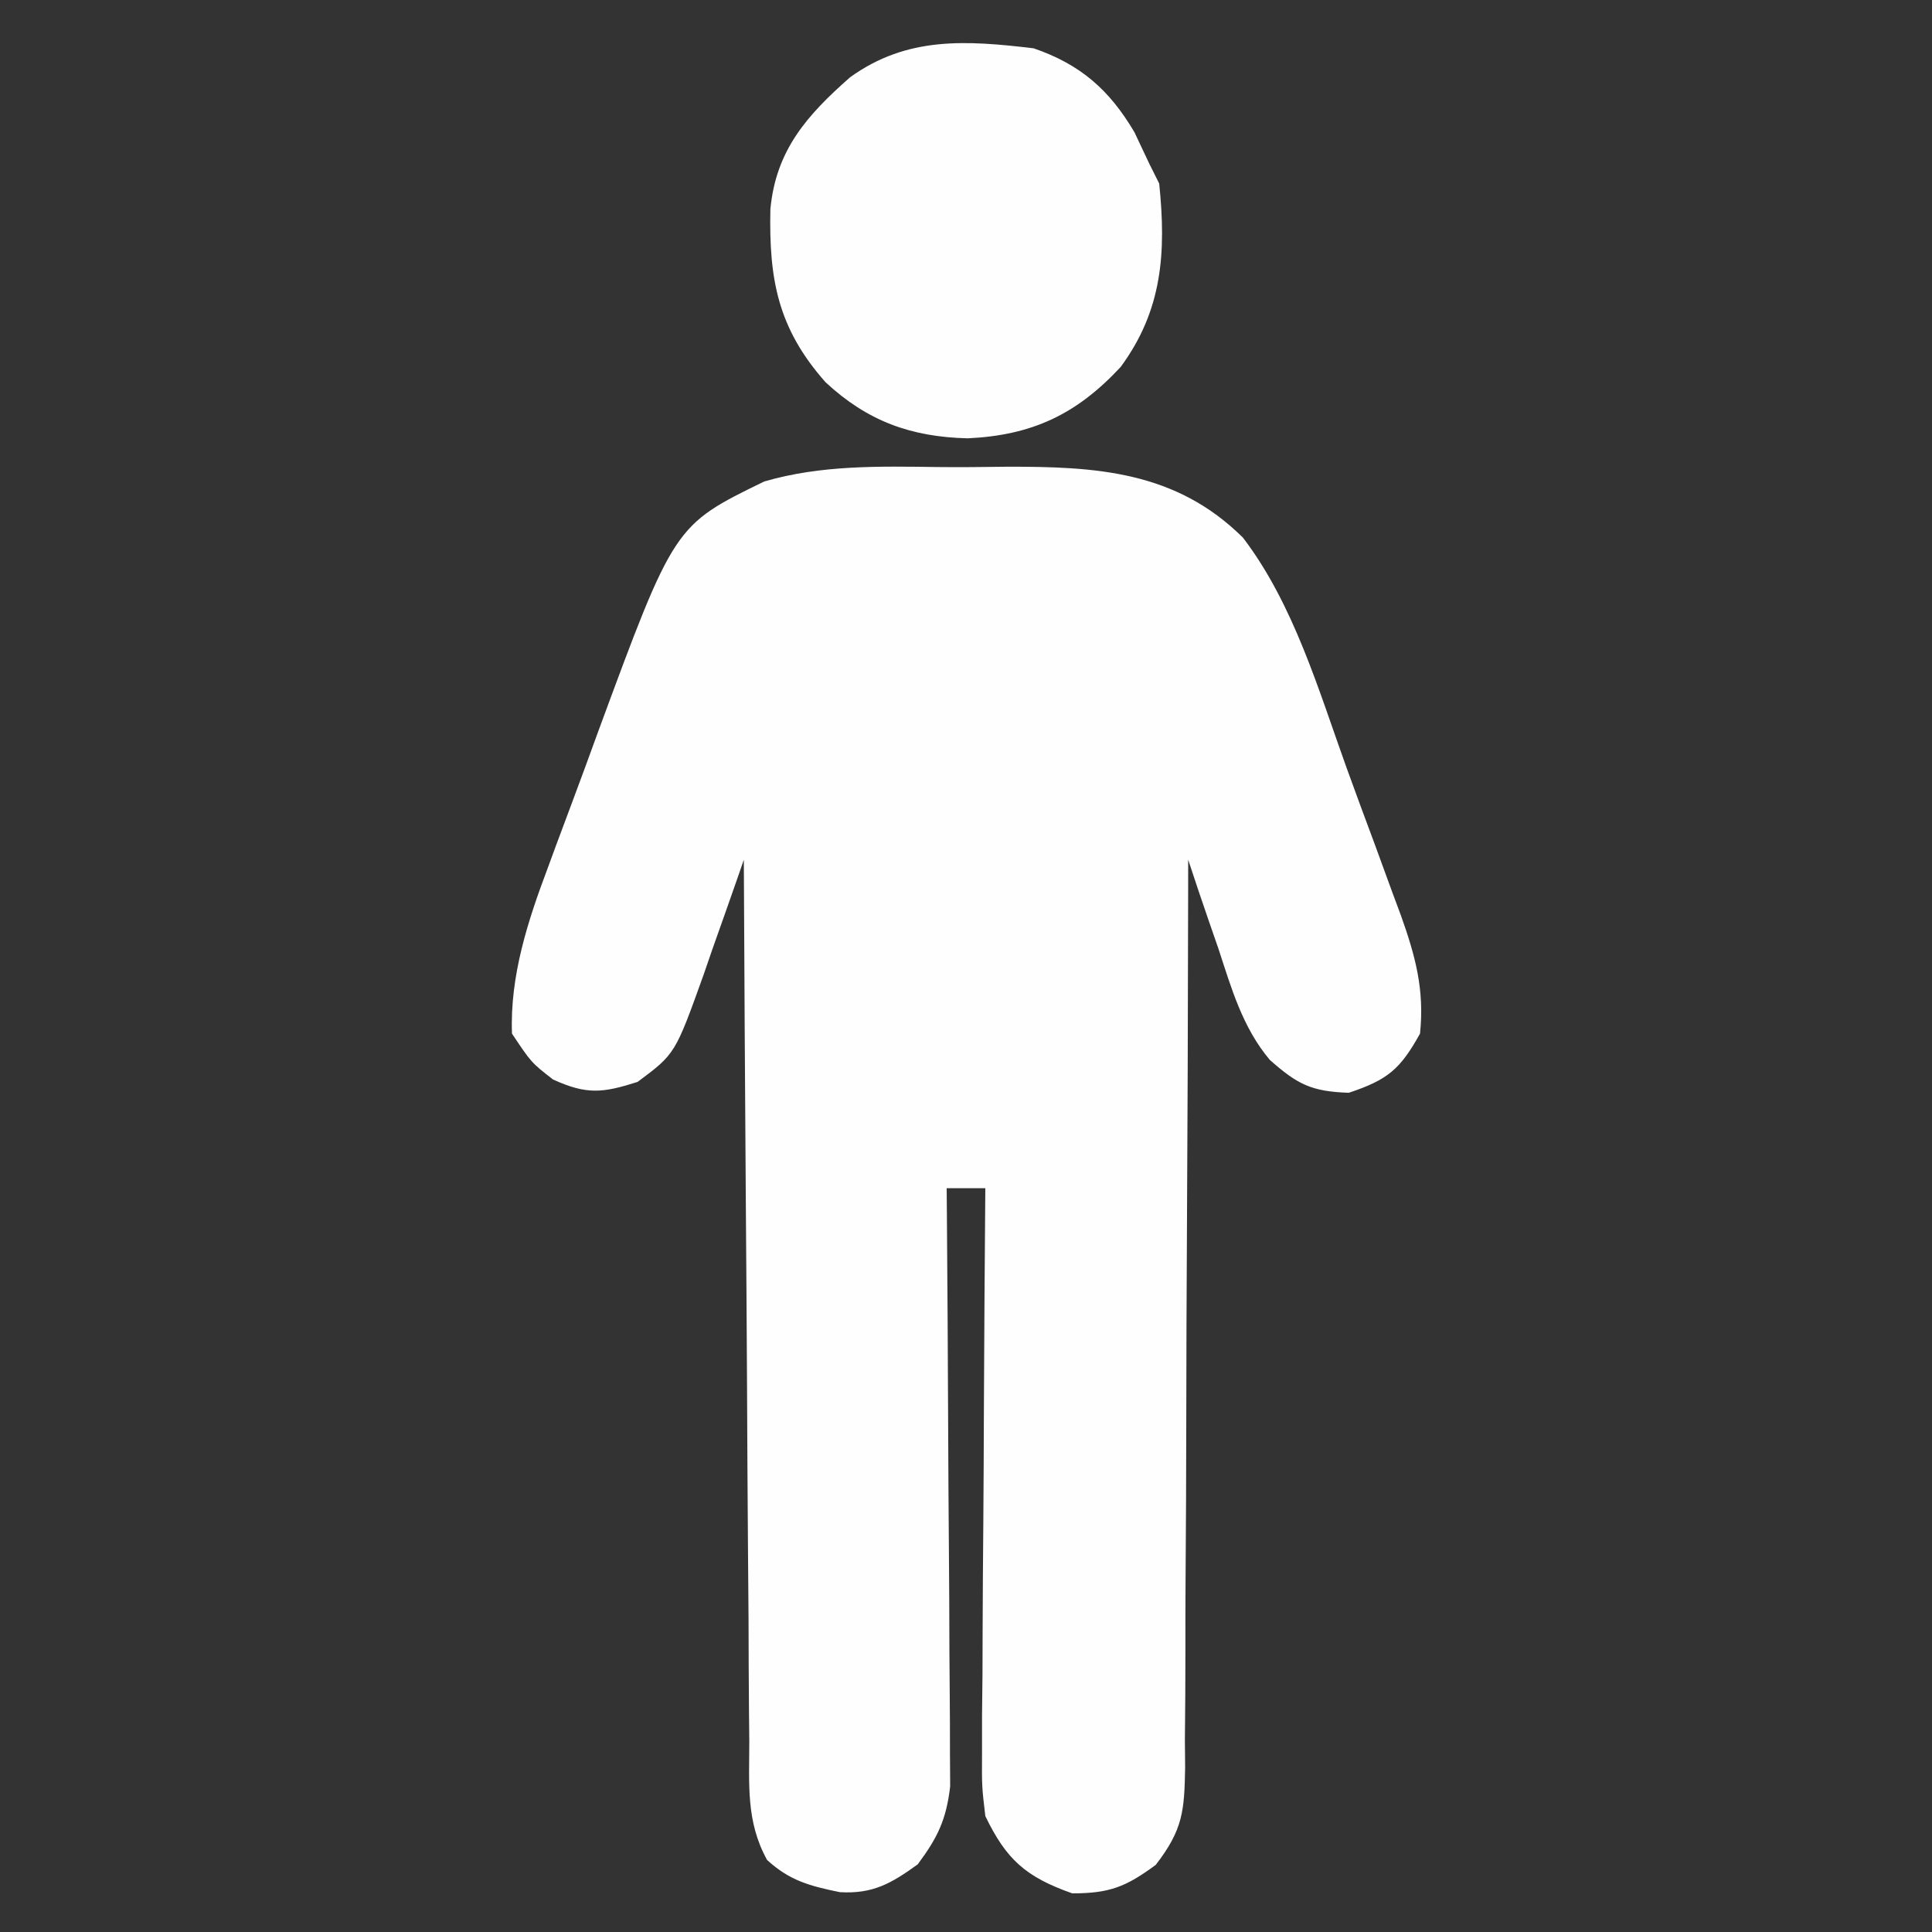
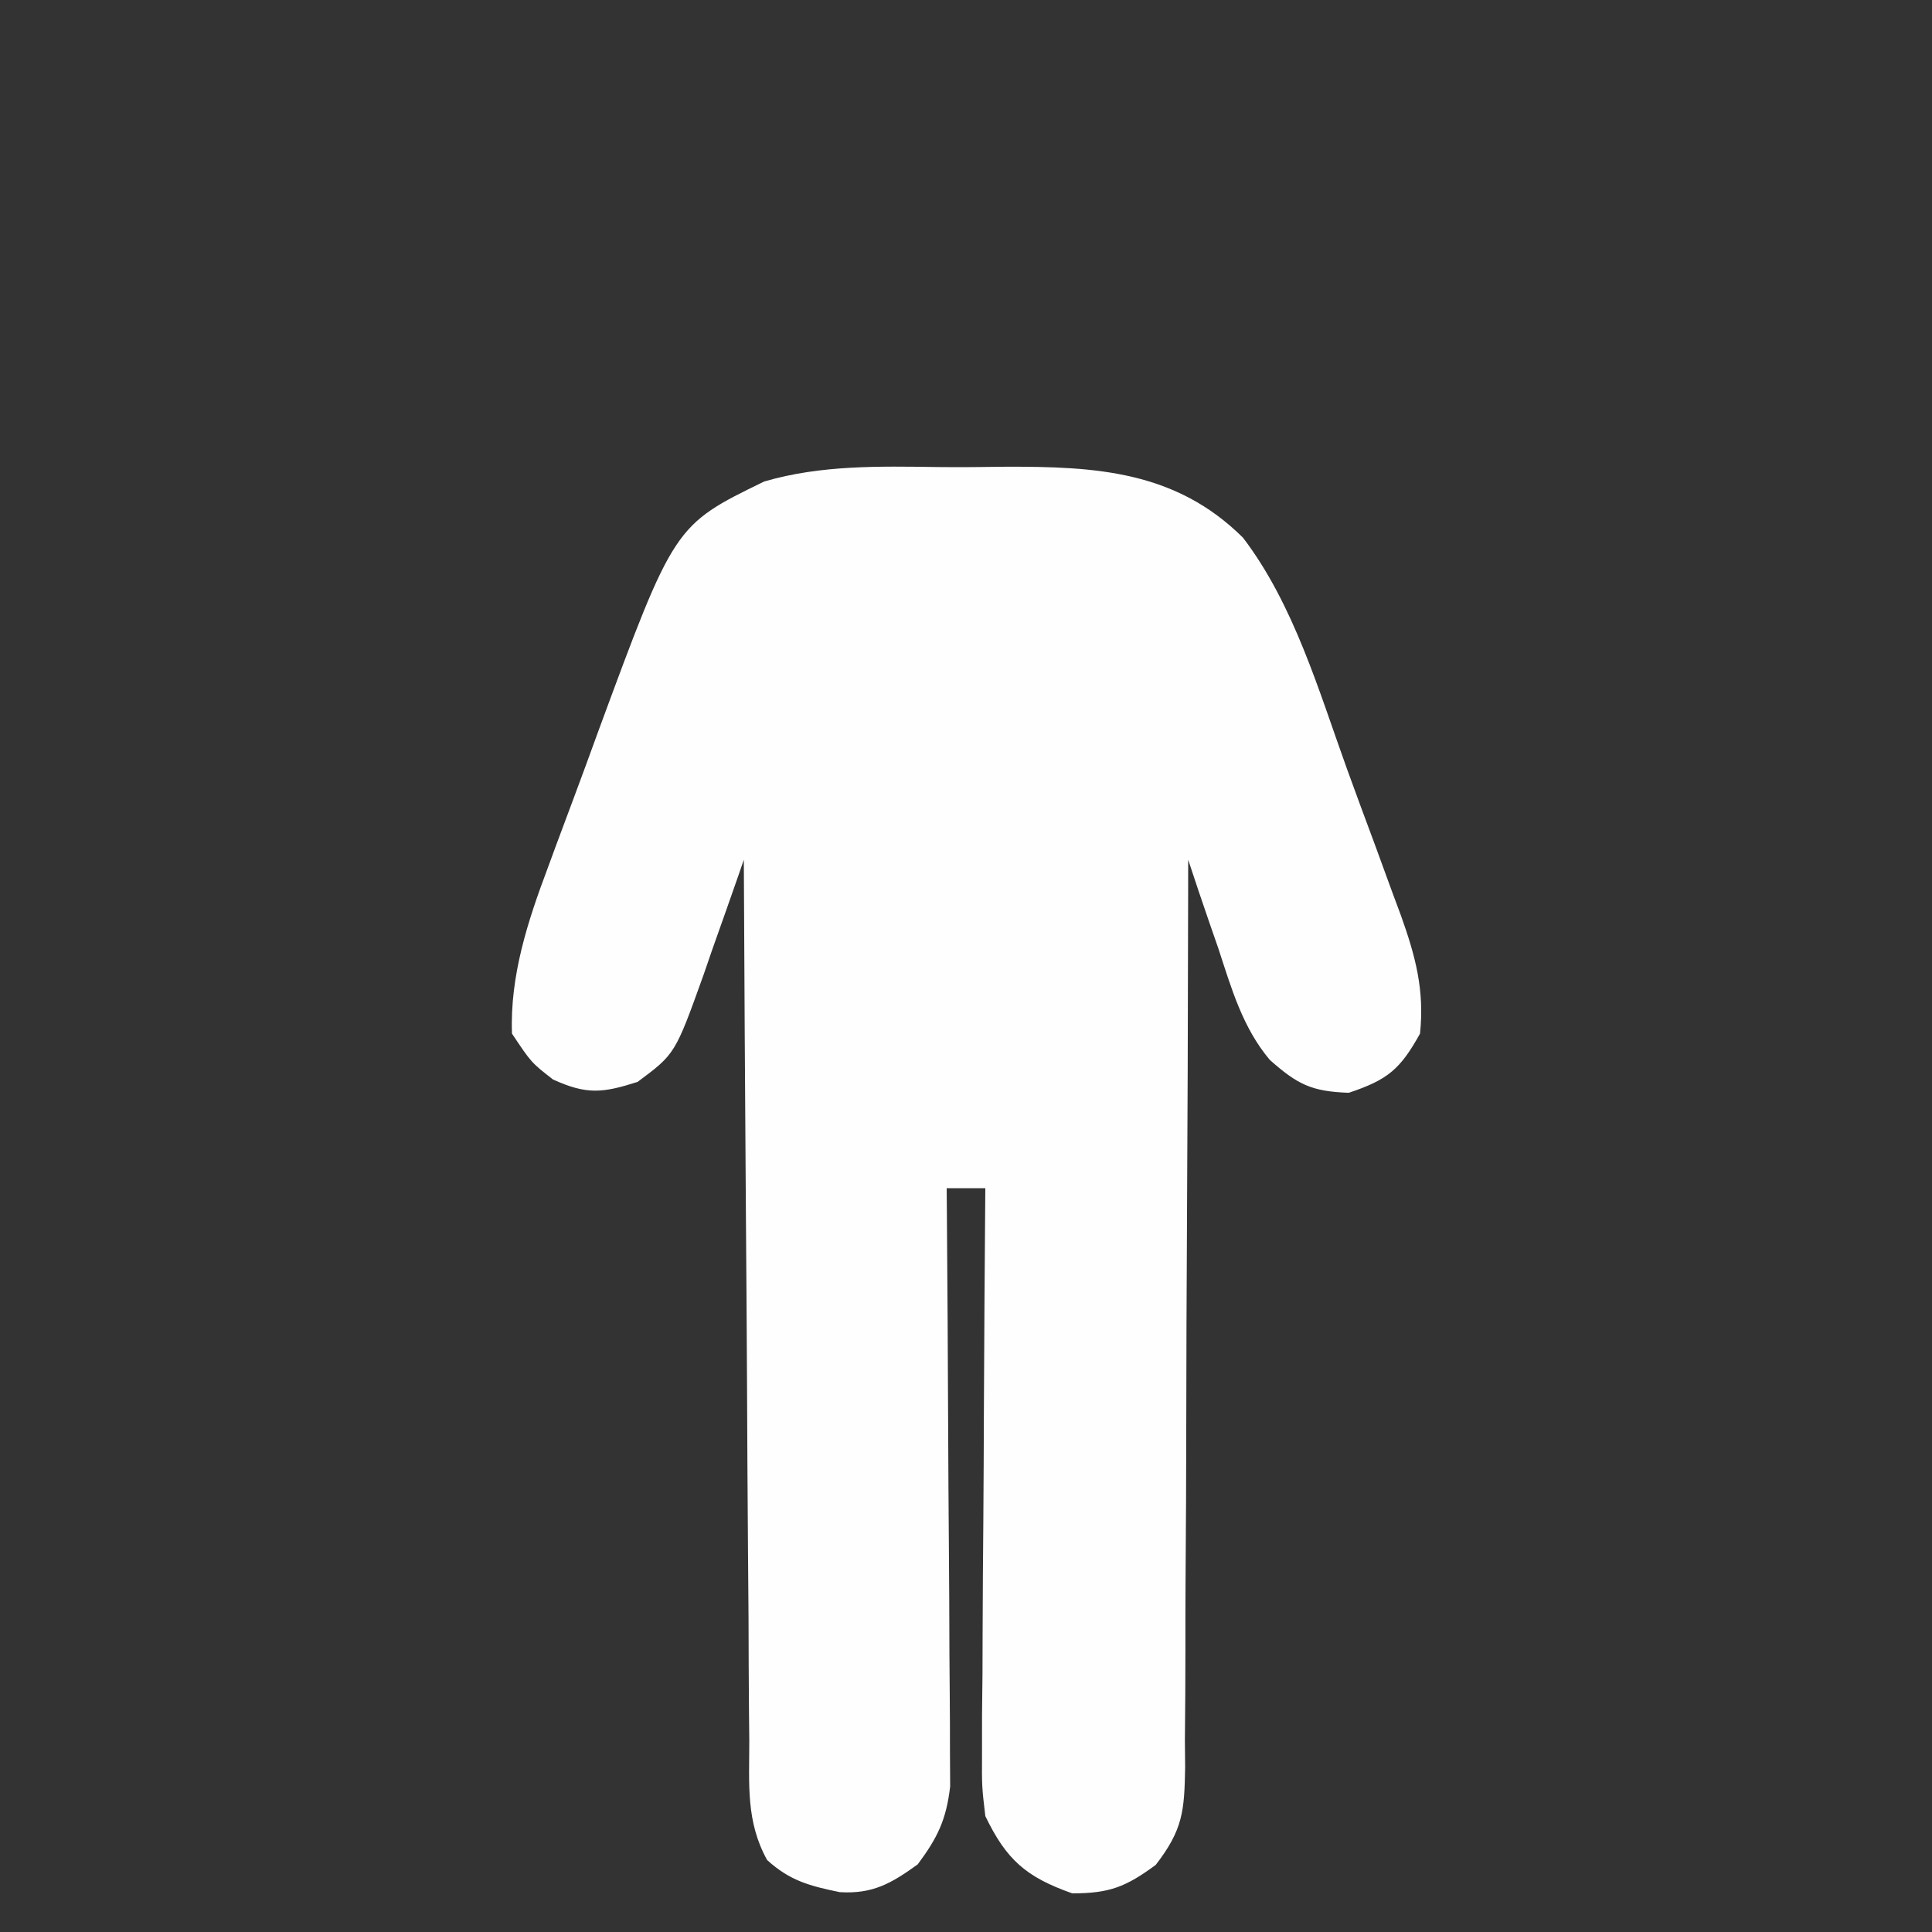
<svg xmlns="http://www.w3.org/2000/svg" version="1.1" width="200" height="200">
  <rect width="100%" height="100%" fill="#333333" stroke="none" />
  <path d="M0 0 C2.347 0.027 4.689 0 7.036 -0.032 C16.376 -0.059 24.623 0.4 31.589 7.311 C36.853 14.207 39.437 23.157 42.351 31.237 C43.295 33.849 44.263 36.453 45.233 39.056 C45.845 40.727 46.456 42.398 47.065 44.07 C47.496 45.228 47.496 45.228 47.936 46.409 C49.437 50.616 50.391 54.119 49.917 58.652 C47.862 62.35 46.574 63.433 42.542 64.777 C38.667 64.643 37.232 63.906 34.37 61.376 C31.545 58.024 30.391 53.953 29.042 49.839 C28.735 48.956 28.428 48.072 28.112 47.162 C27.363 44.997 26.632 42.828 25.917 40.652 C25.915 41.906 25.914 43.16 25.912 44.453 C25.896 56.268 25.853 68.084 25.785 79.899 C25.75 85.974 25.725 92.048 25.721 98.123 C25.717 103.984 25.689 109.846 25.643 115.707 C25.63 117.944 25.626 120.181 25.631 122.418 C25.635 125.55 25.609 128.681 25.576 131.813 C25.585 132.739 25.593 133.666 25.602 134.62 C25.522 139.114 25.384 141.047 22.559 144.704 C19.462 146.987 17.762 147.652 13.917 147.652 C9.131 145.963 7.1 144.181 4.917 139.652 C4.556 136.583 4.556 136.583 4.576 133.117 C4.577 131.166 4.577 131.166 4.577 129.175 C4.592 127.765 4.608 126.355 4.624 124.945 C4.629 123.495 4.634 122.044 4.637 120.594 C4.648 116.788 4.678 112.983 4.711 109.177 C4.742 105.289 4.755 101.401 4.77 97.513 C4.802 89.893 4.854 82.272 4.917 74.652 C3.597 74.652 2.277 74.652 0.917 74.652 C0.923 75.455 0.93 76.258 0.937 77.086 C0.997 84.663 1.043 92.24 1.072 99.818 C1.088 103.713 1.109 107.608 1.143 111.504 C1.176 115.264 1.194 119.025 1.201 122.786 C1.207 124.219 1.218 125.652 1.234 127.085 C1.256 129.096 1.257 131.107 1.257 133.117 C1.264 134.261 1.271 135.405 1.278 136.583 C0.871 140.04 -0.018 141.876 -2.083 144.652 C-4.809 146.617 -6.728 147.734 -10.146 147.527 C-13.225 146.893 -15.311 146.357 -17.671 144.201 C-19.865 140.241 -19.523 136.384 -19.516 131.926 C-19.526 130.941 -19.536 129.955 -19.547 128.939 C-19.577 125.682 -19.586 122.425 -19.595 119.167 C-19.612 116.909 -19.63 114.65 -19.649 112.391 C-19.697 106.447 -19.727 100.502 -19.753 94.557 C-19.783 88.491 -19.829 82.425 -19.874 76.359 C-19.96 64.457 -20.028 52.554 -20.083 40.652 C-20.274 41.206 -20.465 41.761 -20.662 42.333 C-21.541 44.86 -22.437 47.381 -23.333 49.902 C-23.634 50.775 -23.934 51.647 -24.243 52.546 C-27.189 60.757 -27.189 60.757 -31.083 63.652 C-34.709 64.809 -36.346 64.987 -39.833 63.402 C-42.083 61.652 -42.083 61.652 -44.083 58.652 C-44.304 52.658 -42.44 46.971 -40.353 41.433 C-39.943 40.319 -39.943 40.319 -39.526 39.182 C-38.95 37.624 -38.369 36.068 -37.783 34.514 C-36.9 32.163 -36.041 29.805 -35.183 27.445 C-27.287 6.031 -27.287 6.031 -17.966 1.493 C-12.101 -0.218 -6.059 -0.082 0 0 Z " fill="#FEFEFE" transform="translate(97.083,48.348)" />
-   <path d="M0 0 C4.863 1.676 7.834 4.289 10.438 8.688 C10.953 9.781 11.469 10.874 12 12 C12.495 12.99 12.495 12.99 13 14 C13.733 21.134 13.342 27.121 9 33 C4.42 37.919 -0.175 40.061 -6.812 40.375 C-12.693 40.235 -17.2 38.6 -21.535 34.574 C-26.494 28.979 -27.405 23.891 -27.25 16.652 C-26.674 10.542 -23.469 6.937 -19 3 C-13.104 -1.25 -7.004 -0.831 0 0 Z " fill="#FEFEFE" transform="translate(107,5)" />
</svg>